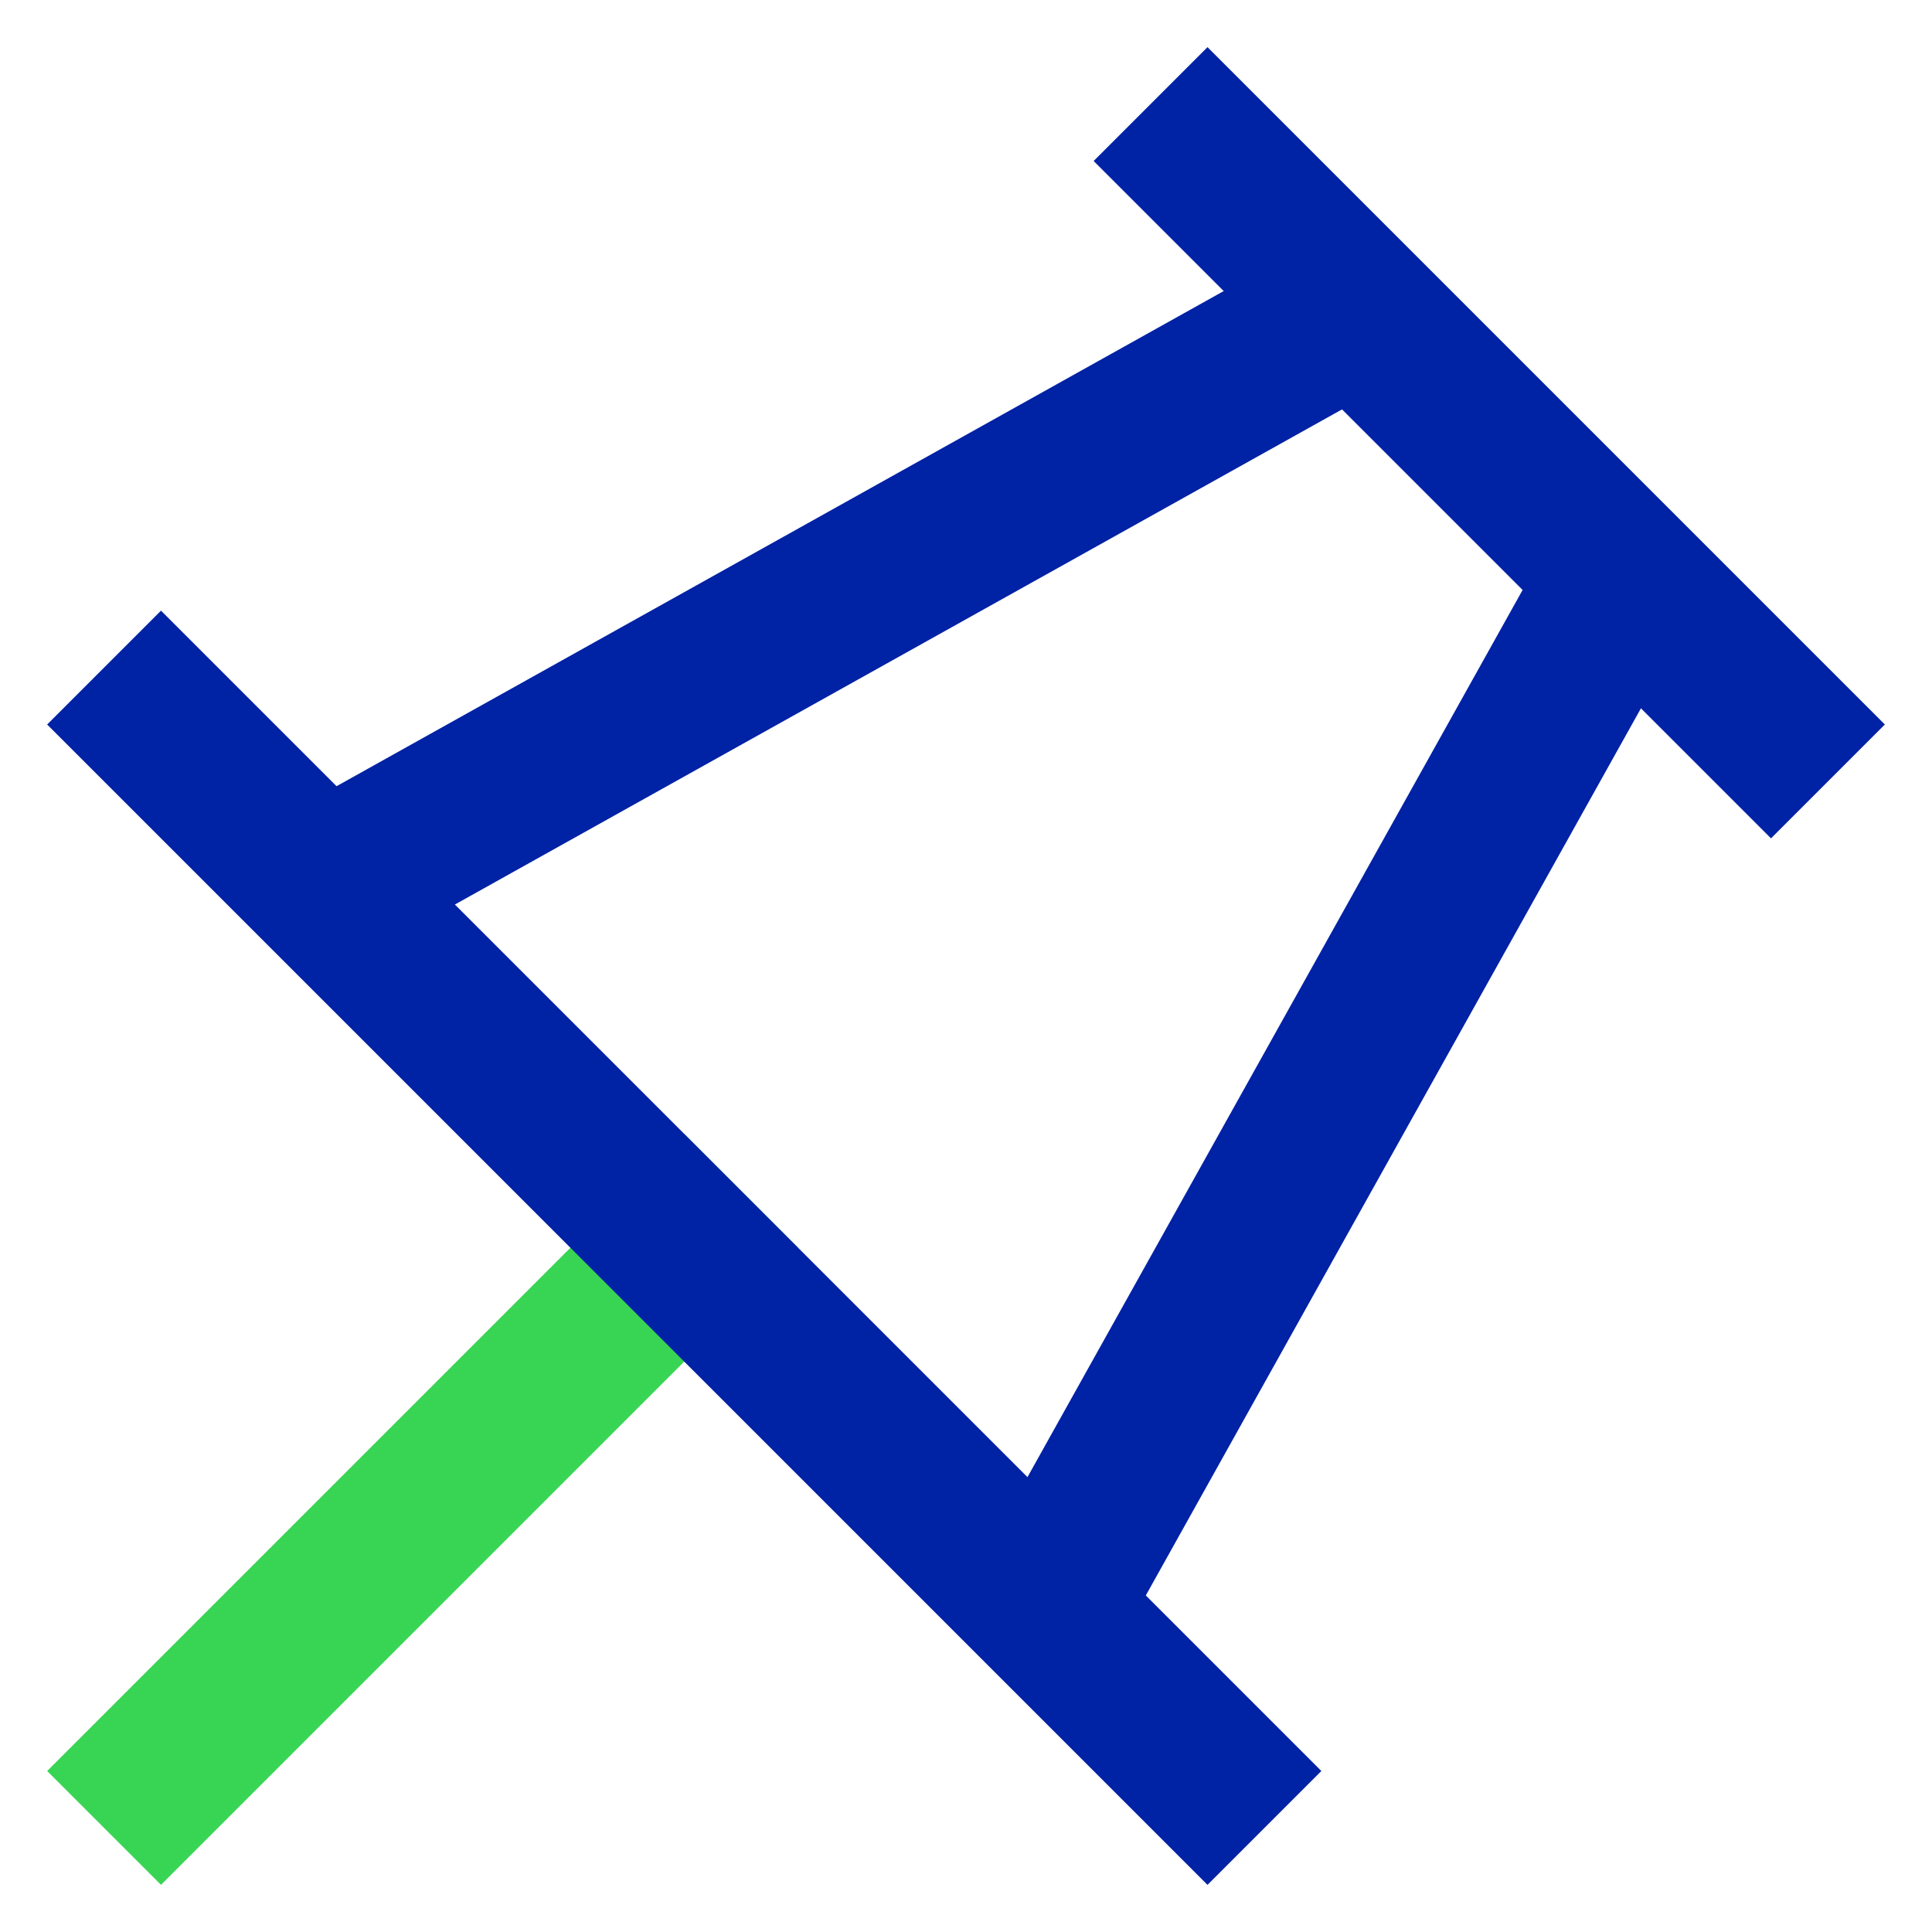
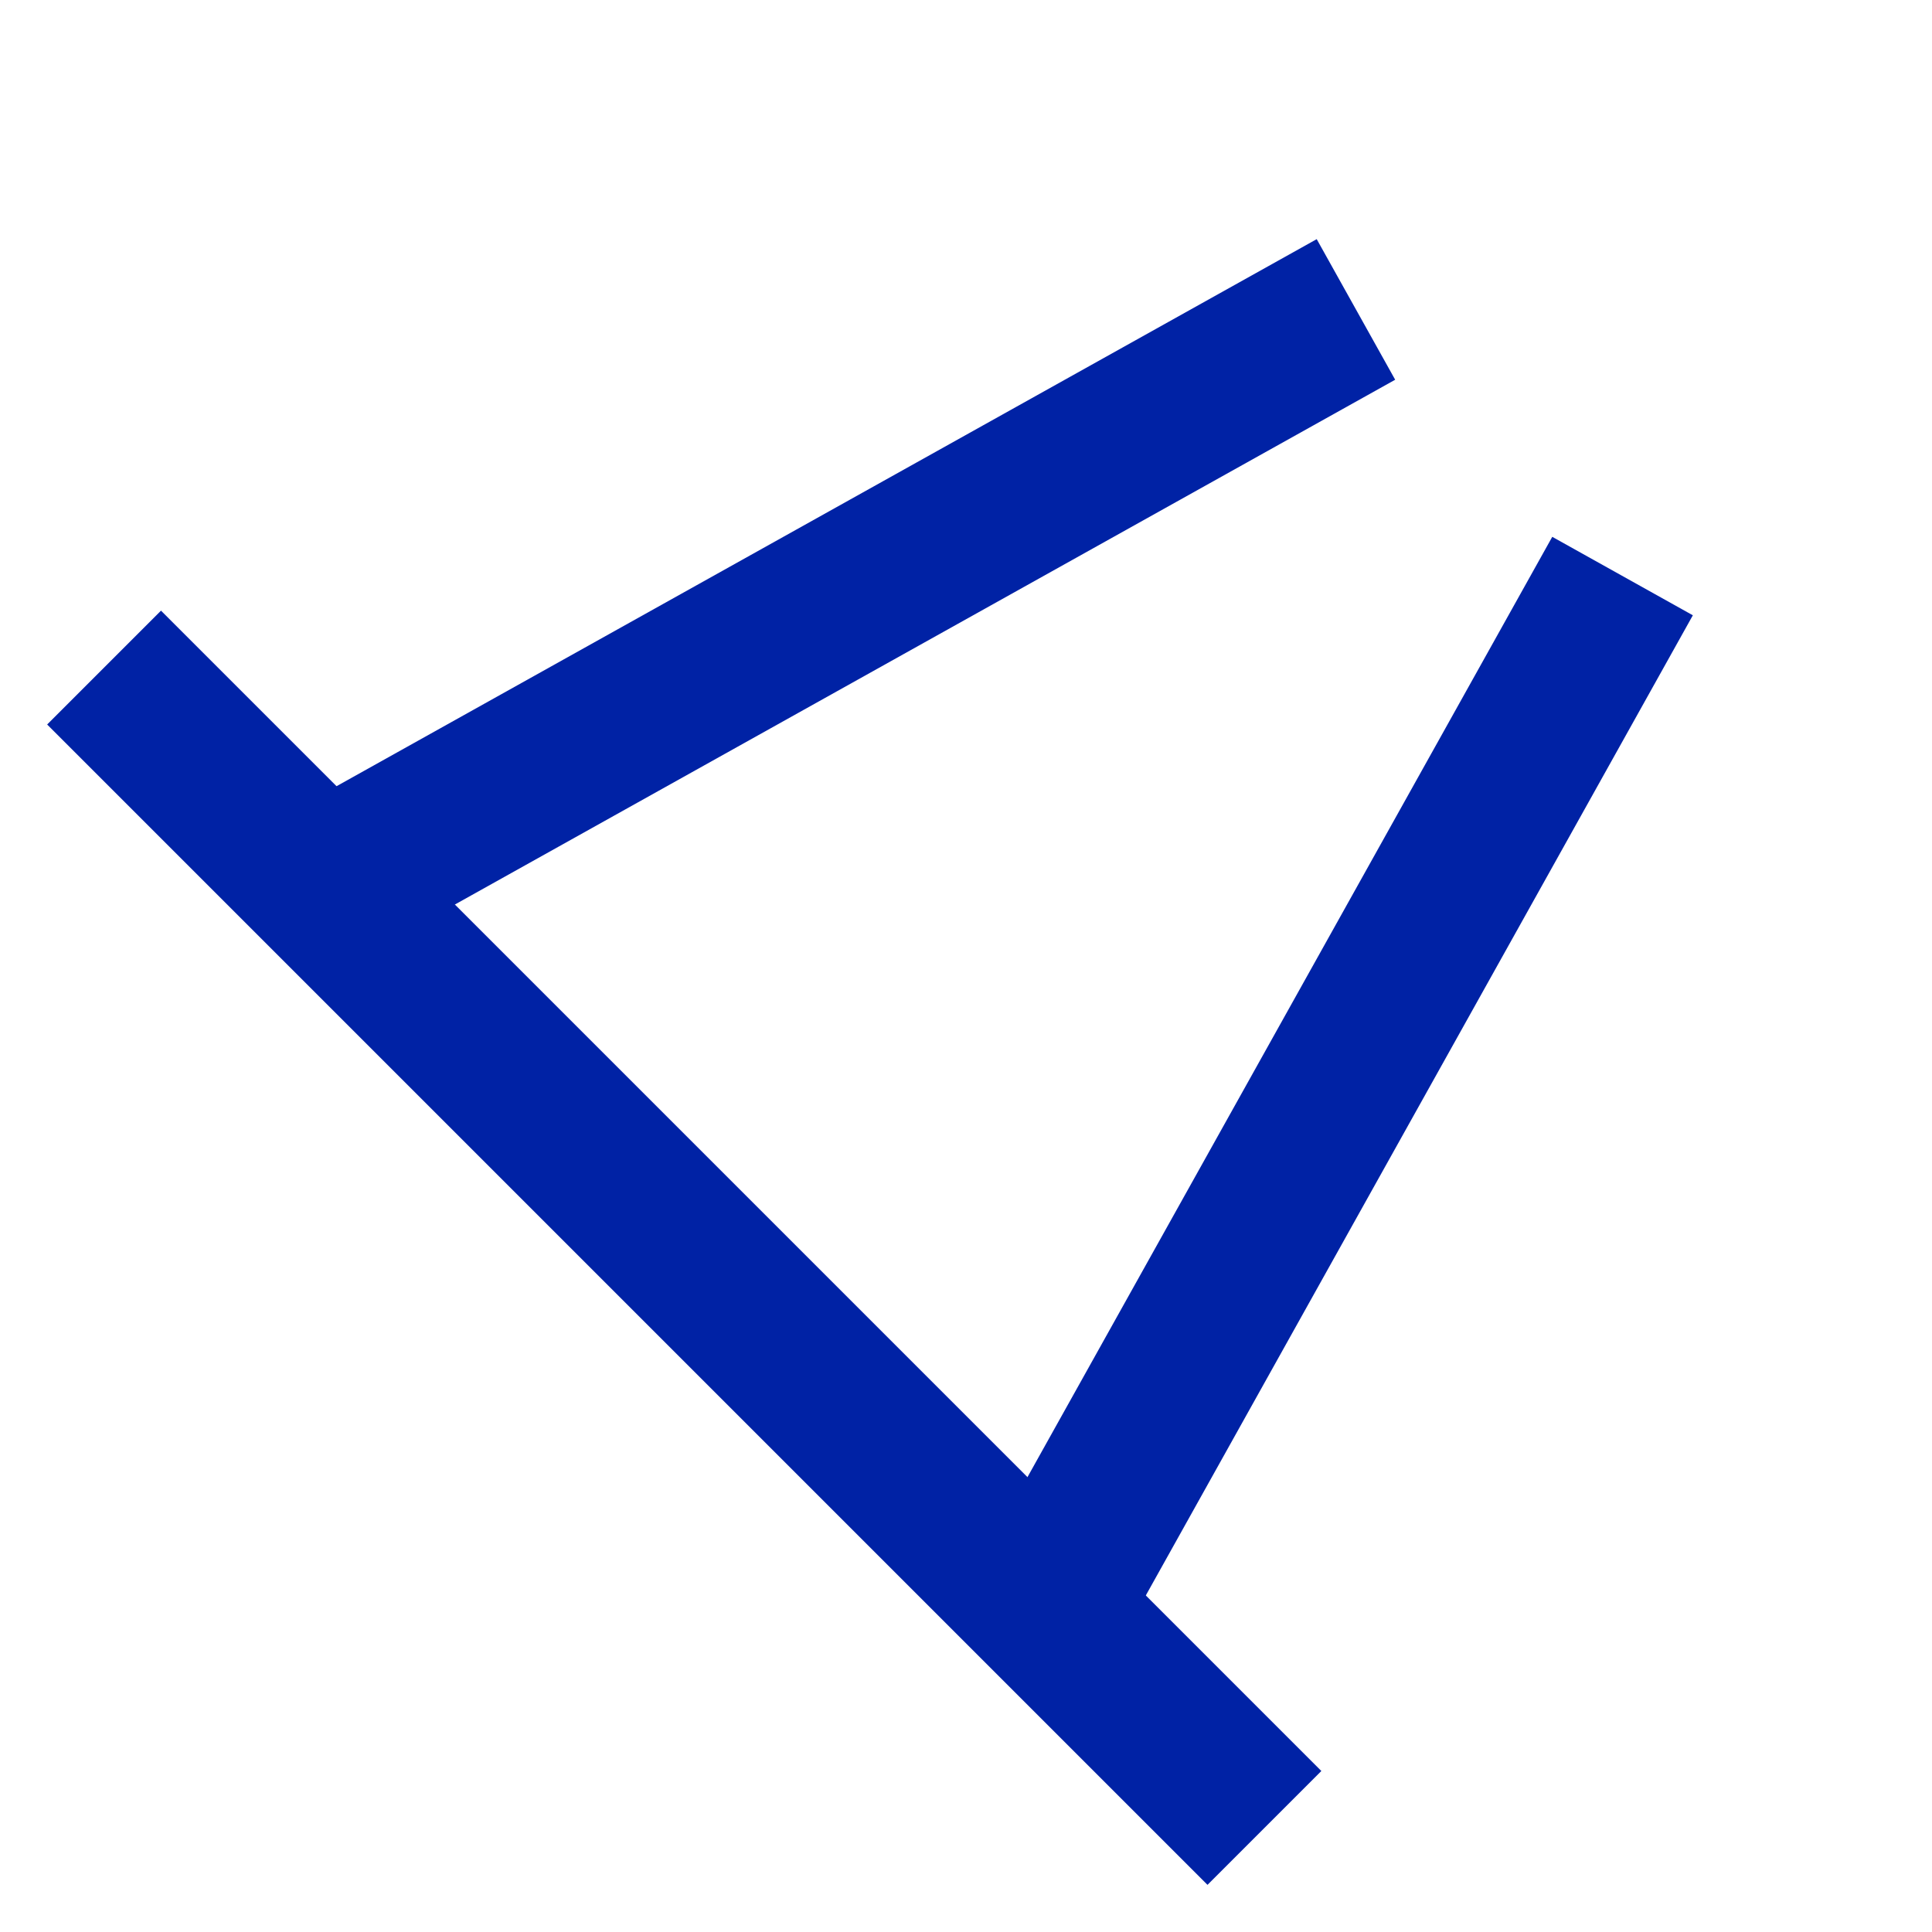
<svg xmlns="http://www.w3.org/2000/svg" version="1.1" x="0px" y="0px" viewBox="0 0 24 24" xml:space="preserve" width="64" height="64">
  <title>pin 6</title>
  <g class="nc-icon-wrapper" fill="#0022a5">
    <line data-cap="butt" fill="none" stroke="#0022a5" stroke-width="2" stroke-miterlimit="10" x1="4.008" y1="11.008" x2="16.844" y2="3.844" stroke-linejoin="miter" stroke-linecap="butt" />
    <line data-cap="butt" fill="none" stroke="#0022a5" stroke-width="2" stroke-miterlimit="10" x1="12.992" y1="19.992" x2="20.156" y2="7.156" stroke-linejoin="miter" stroke-linecap="butt" />
-     <line fill="none" stroke="#0022a5" stroke-width="2" stroke-linecap="square" stroke-miterlimit="10" x1="15" y1="2" x2="22" y2="9" stroke-linejoin="miter" />
-     <line data-color="color-2" fill="none" stroke="#38d554" stroke-width="2" stroke-linecap="square" stroke-miterlimit="10" x1="8.5" y1="15.5" x2="2" y2="22" stroke-linejoin="miter" />
    <line fill="none" stroke="#0022a5" stroke-width="2" stroke-linecap="square" stroke-miterlimit="10" x1="2" y1="9" x2="15" y2="22" stroke-linejoin="miter" />
  </g>
</svg>